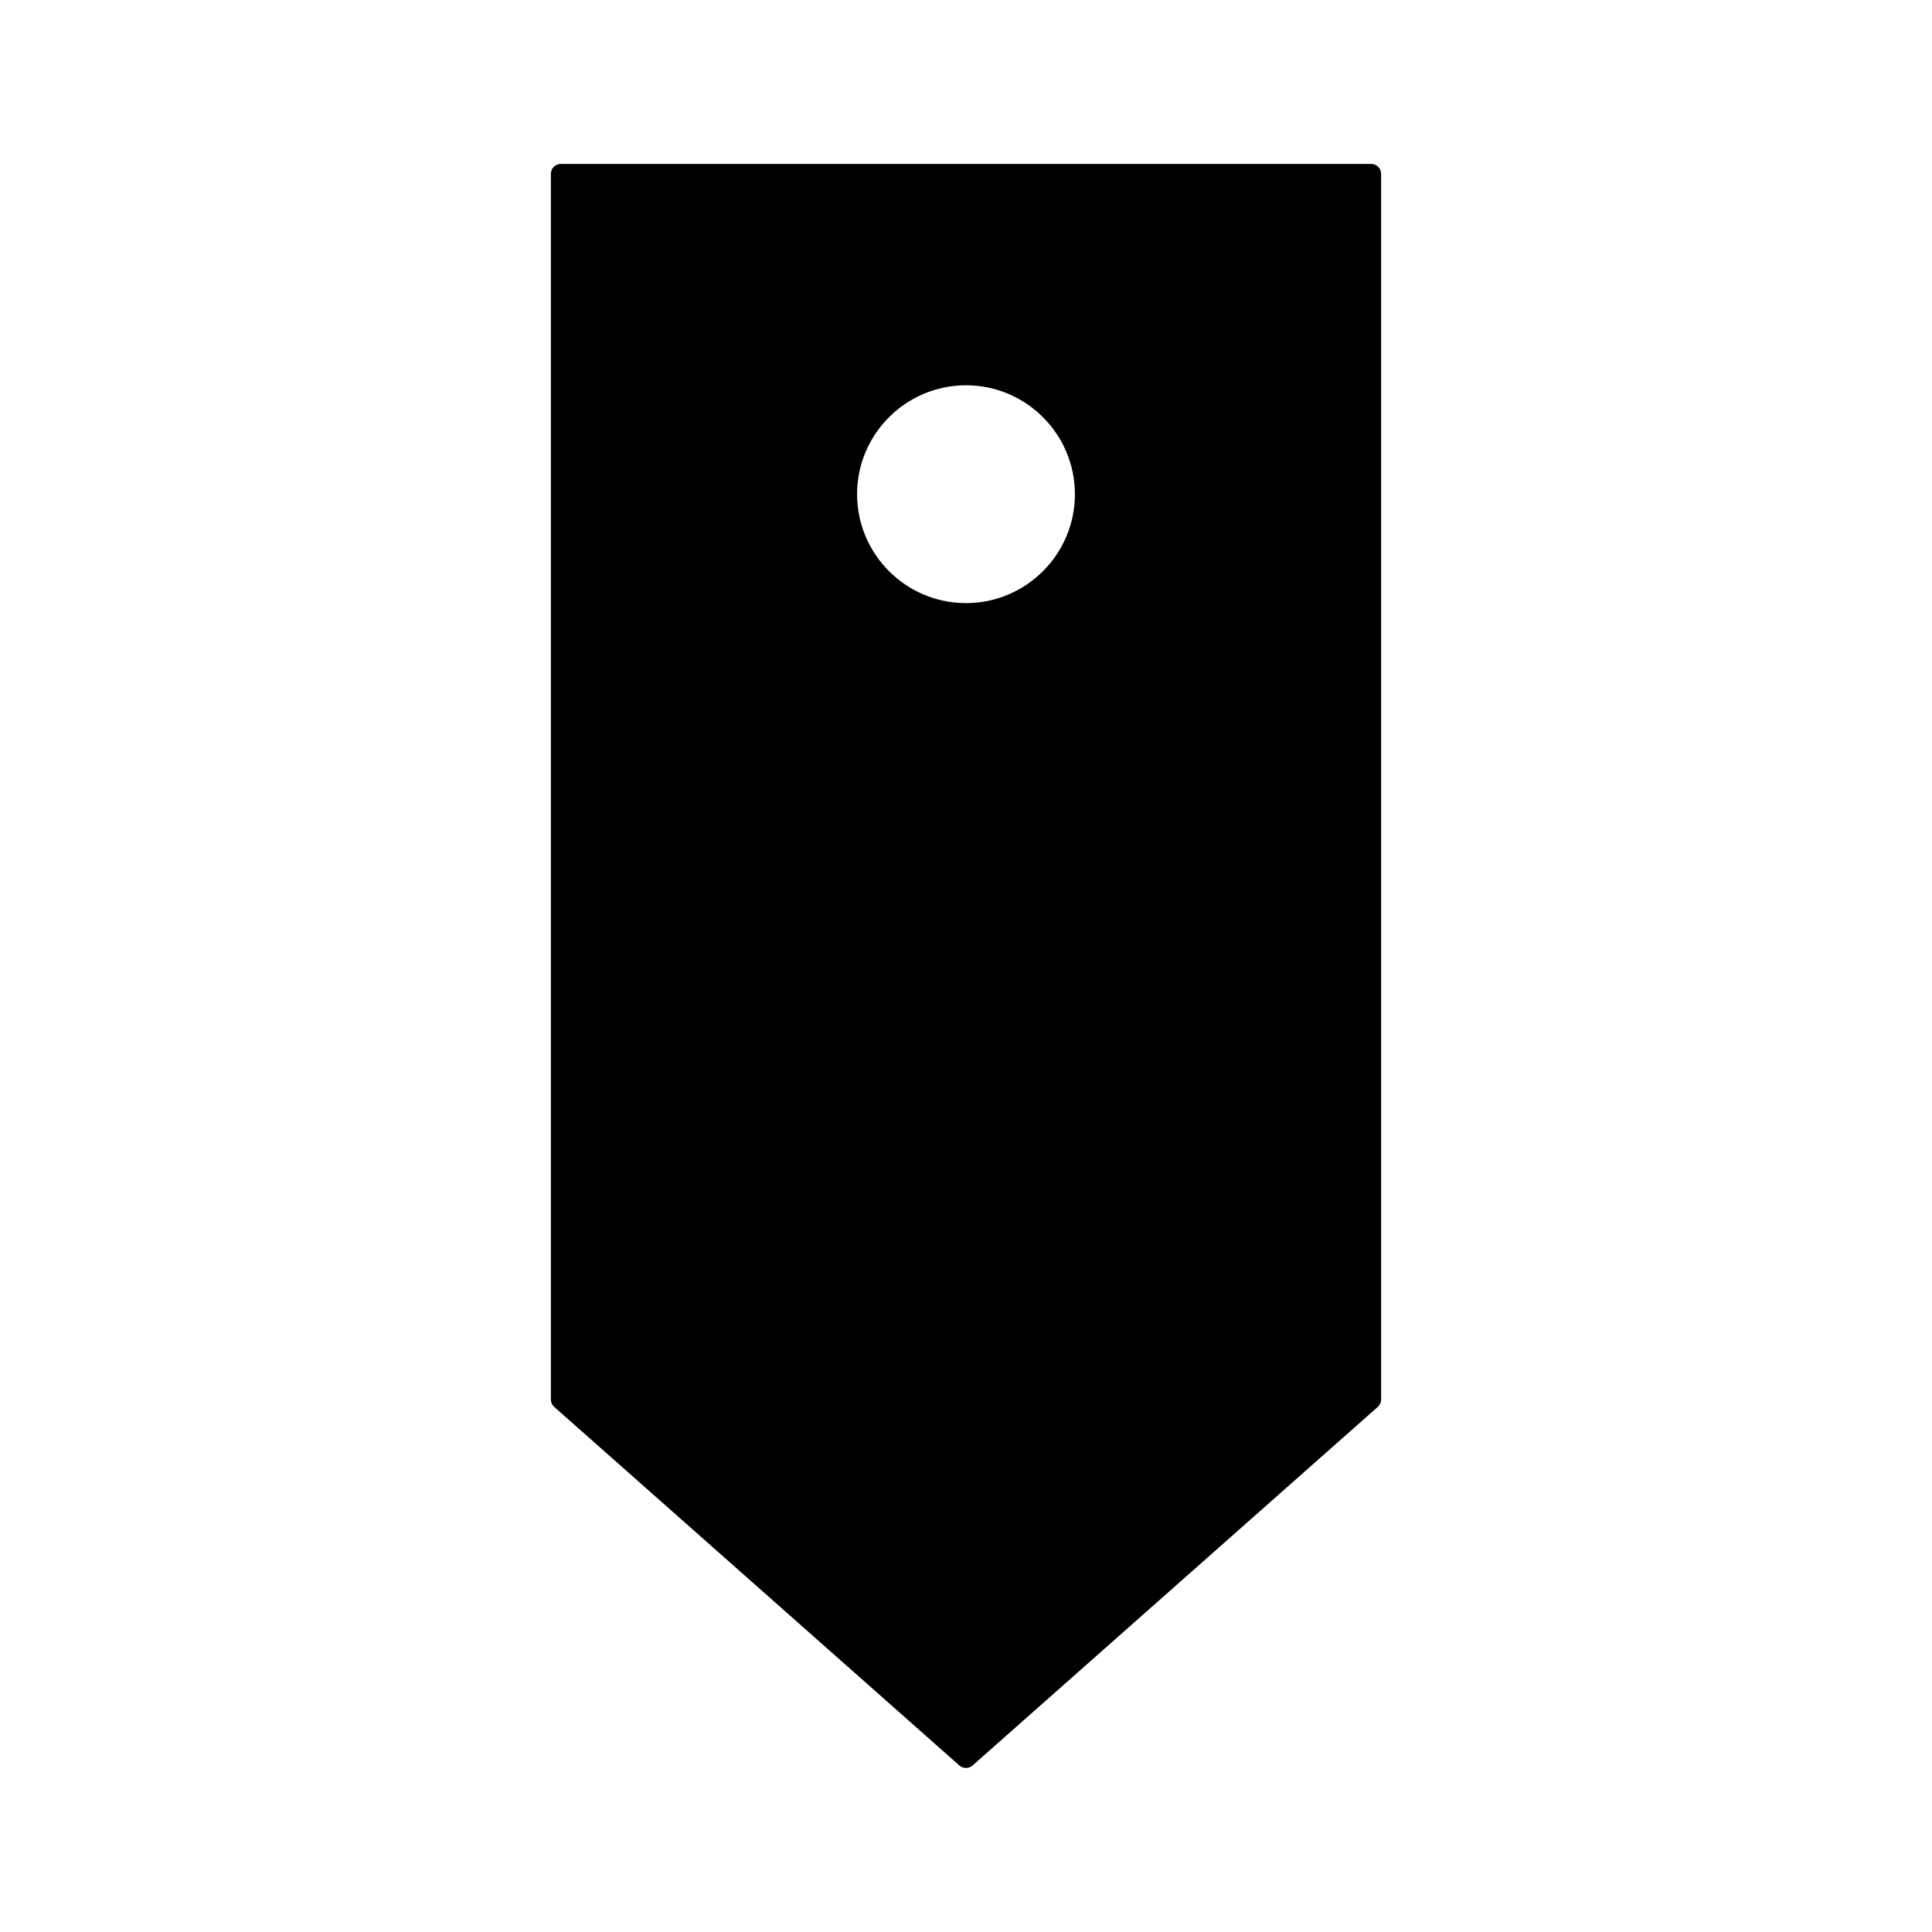
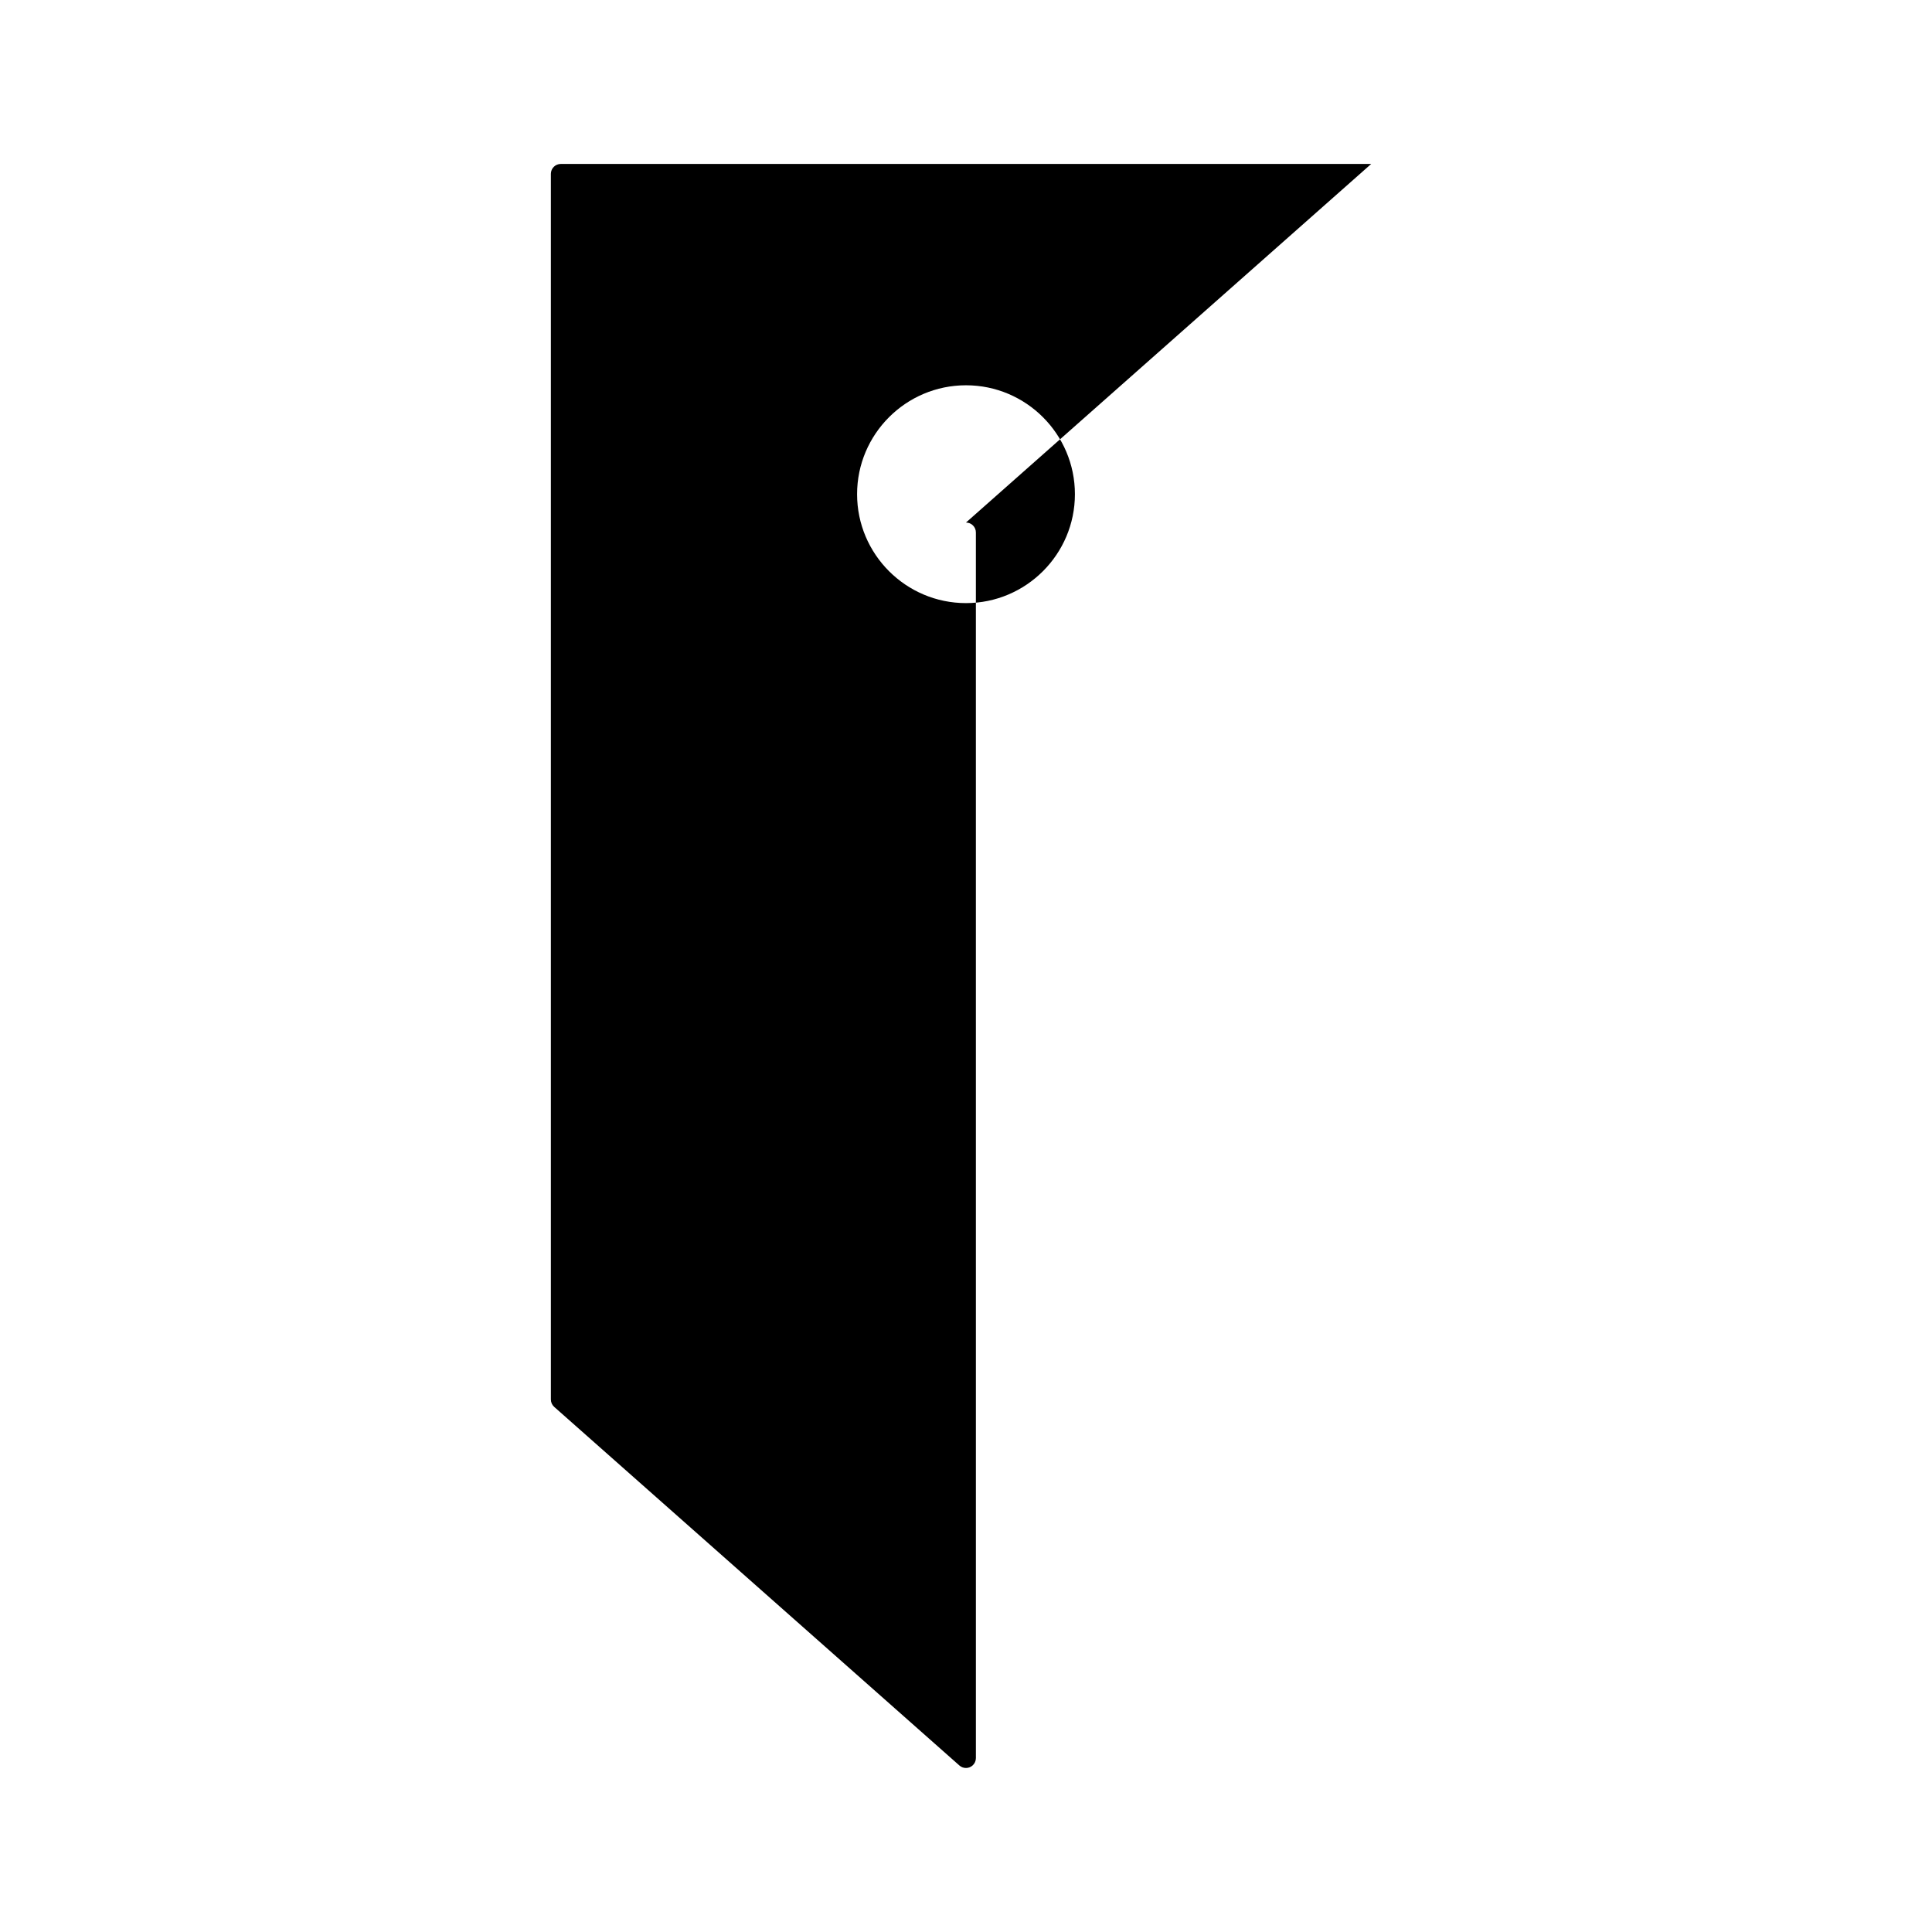
<svg xmlns="http://www.w3.org/2000/svg" fill="#000000" width="800px" height="800px" version="1.1" viewBox="144 144 512 512">
-   <path d="m507.38 187.45h-214.77c-1.449 0-2.625 1.176-2.625 2.625v324.8c0 0.762 0.324 1.465 0.887 1.969l107.38 95.031c0.5 0.441 1.125 0.66 1.746 0.66s1.238-0.219 1.738-0.66l107.39-95.031c0.562-0.504 0.887-1.207 0.887-1.969l-0.004-324.8c0-1.449-1.176-2.625-2.625-2.625zm-107.38 116.38c-15.918 0-28.863-12.945-28.863-28.863s12.945-28.863 28.863-28.863c15.91 0 28.863 12.945 28.863 28.863s-12.953 28.863-28.863 28.863z" />
+   <path d="m507.38 187.45h-214.77c-1.449 0-2.625 1.176-2.625 2.625v324.8c0 0.762 0.324 1.465 0.887 1.969l107.38 95.031c0.5 0.441 1.125 0.66 1.746 0.66s1.238-0.219 1.738-0.66c0.562-0.504 0.887-1.207 0.887-1.969l-0.004-324.8c0-1.449-1.176-2.625-2.625-2.625zm-107.38 116.38c-15.918 0-28.863-12.945-28.863-28.863s12.945-28.863 28.863-28.863c15.91 0 28.863 12.945 28.863 28.863s-12.953 28.863-28.863 28.863z" />
</svg>